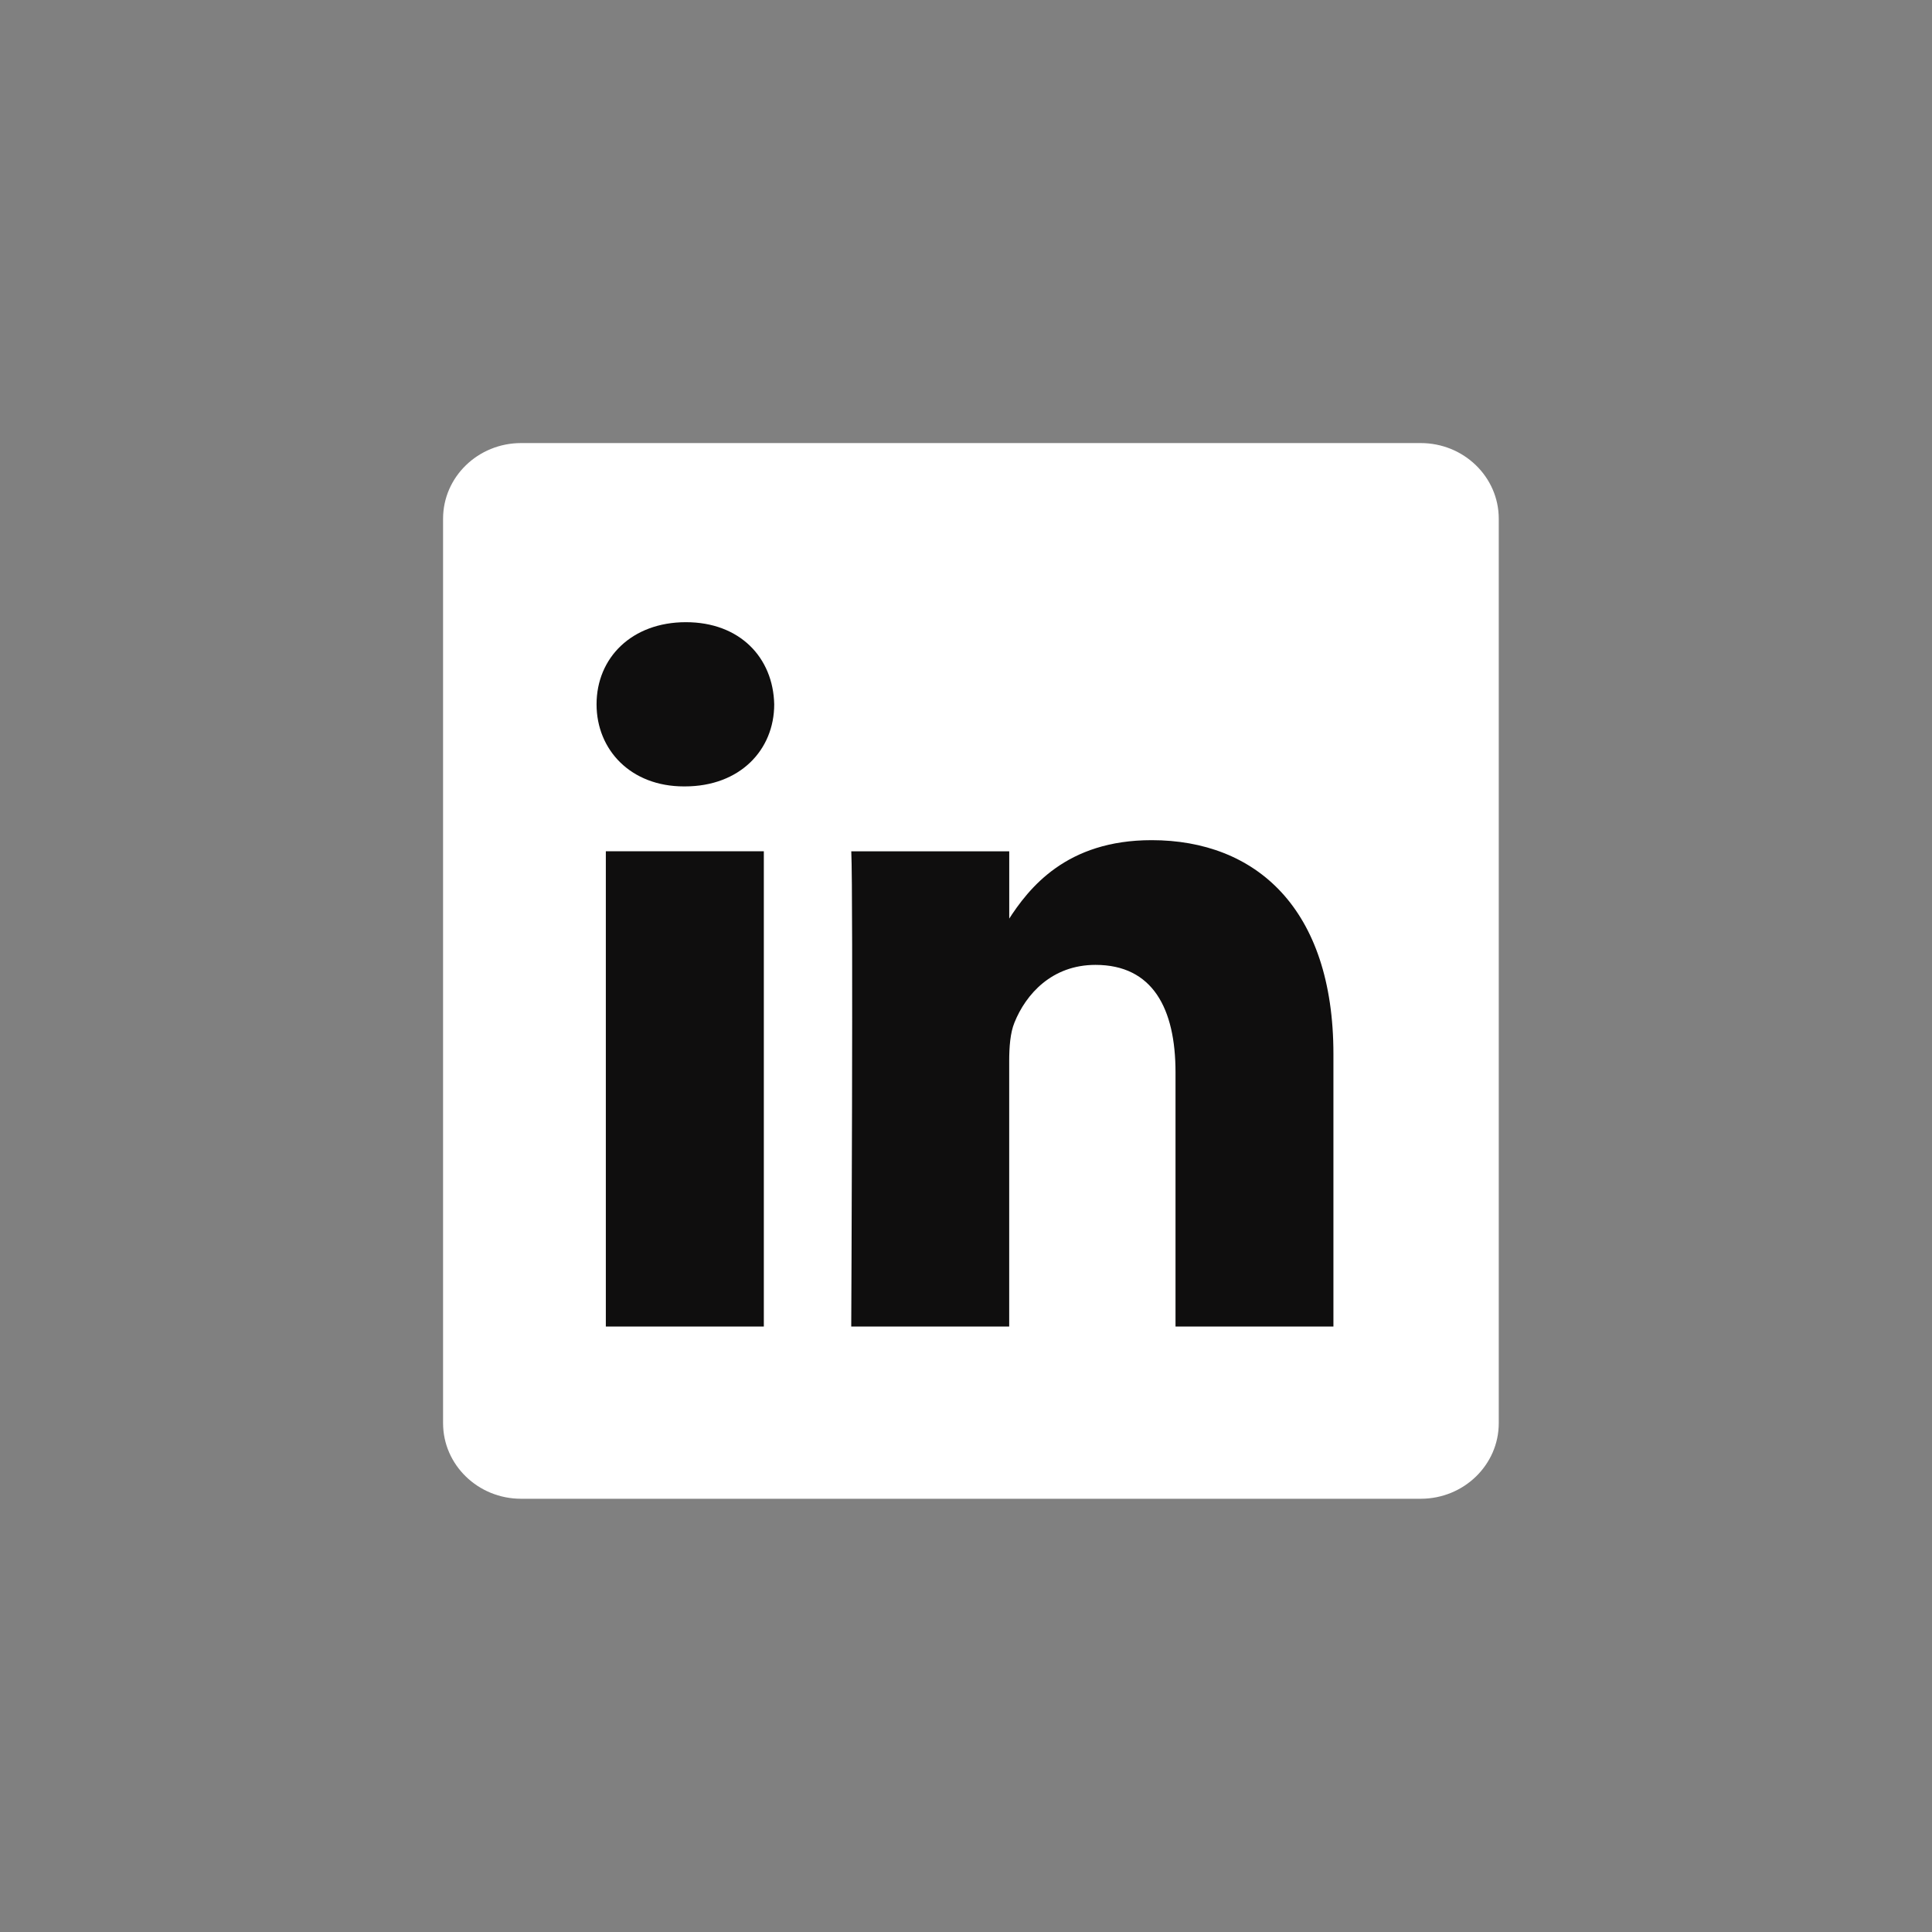
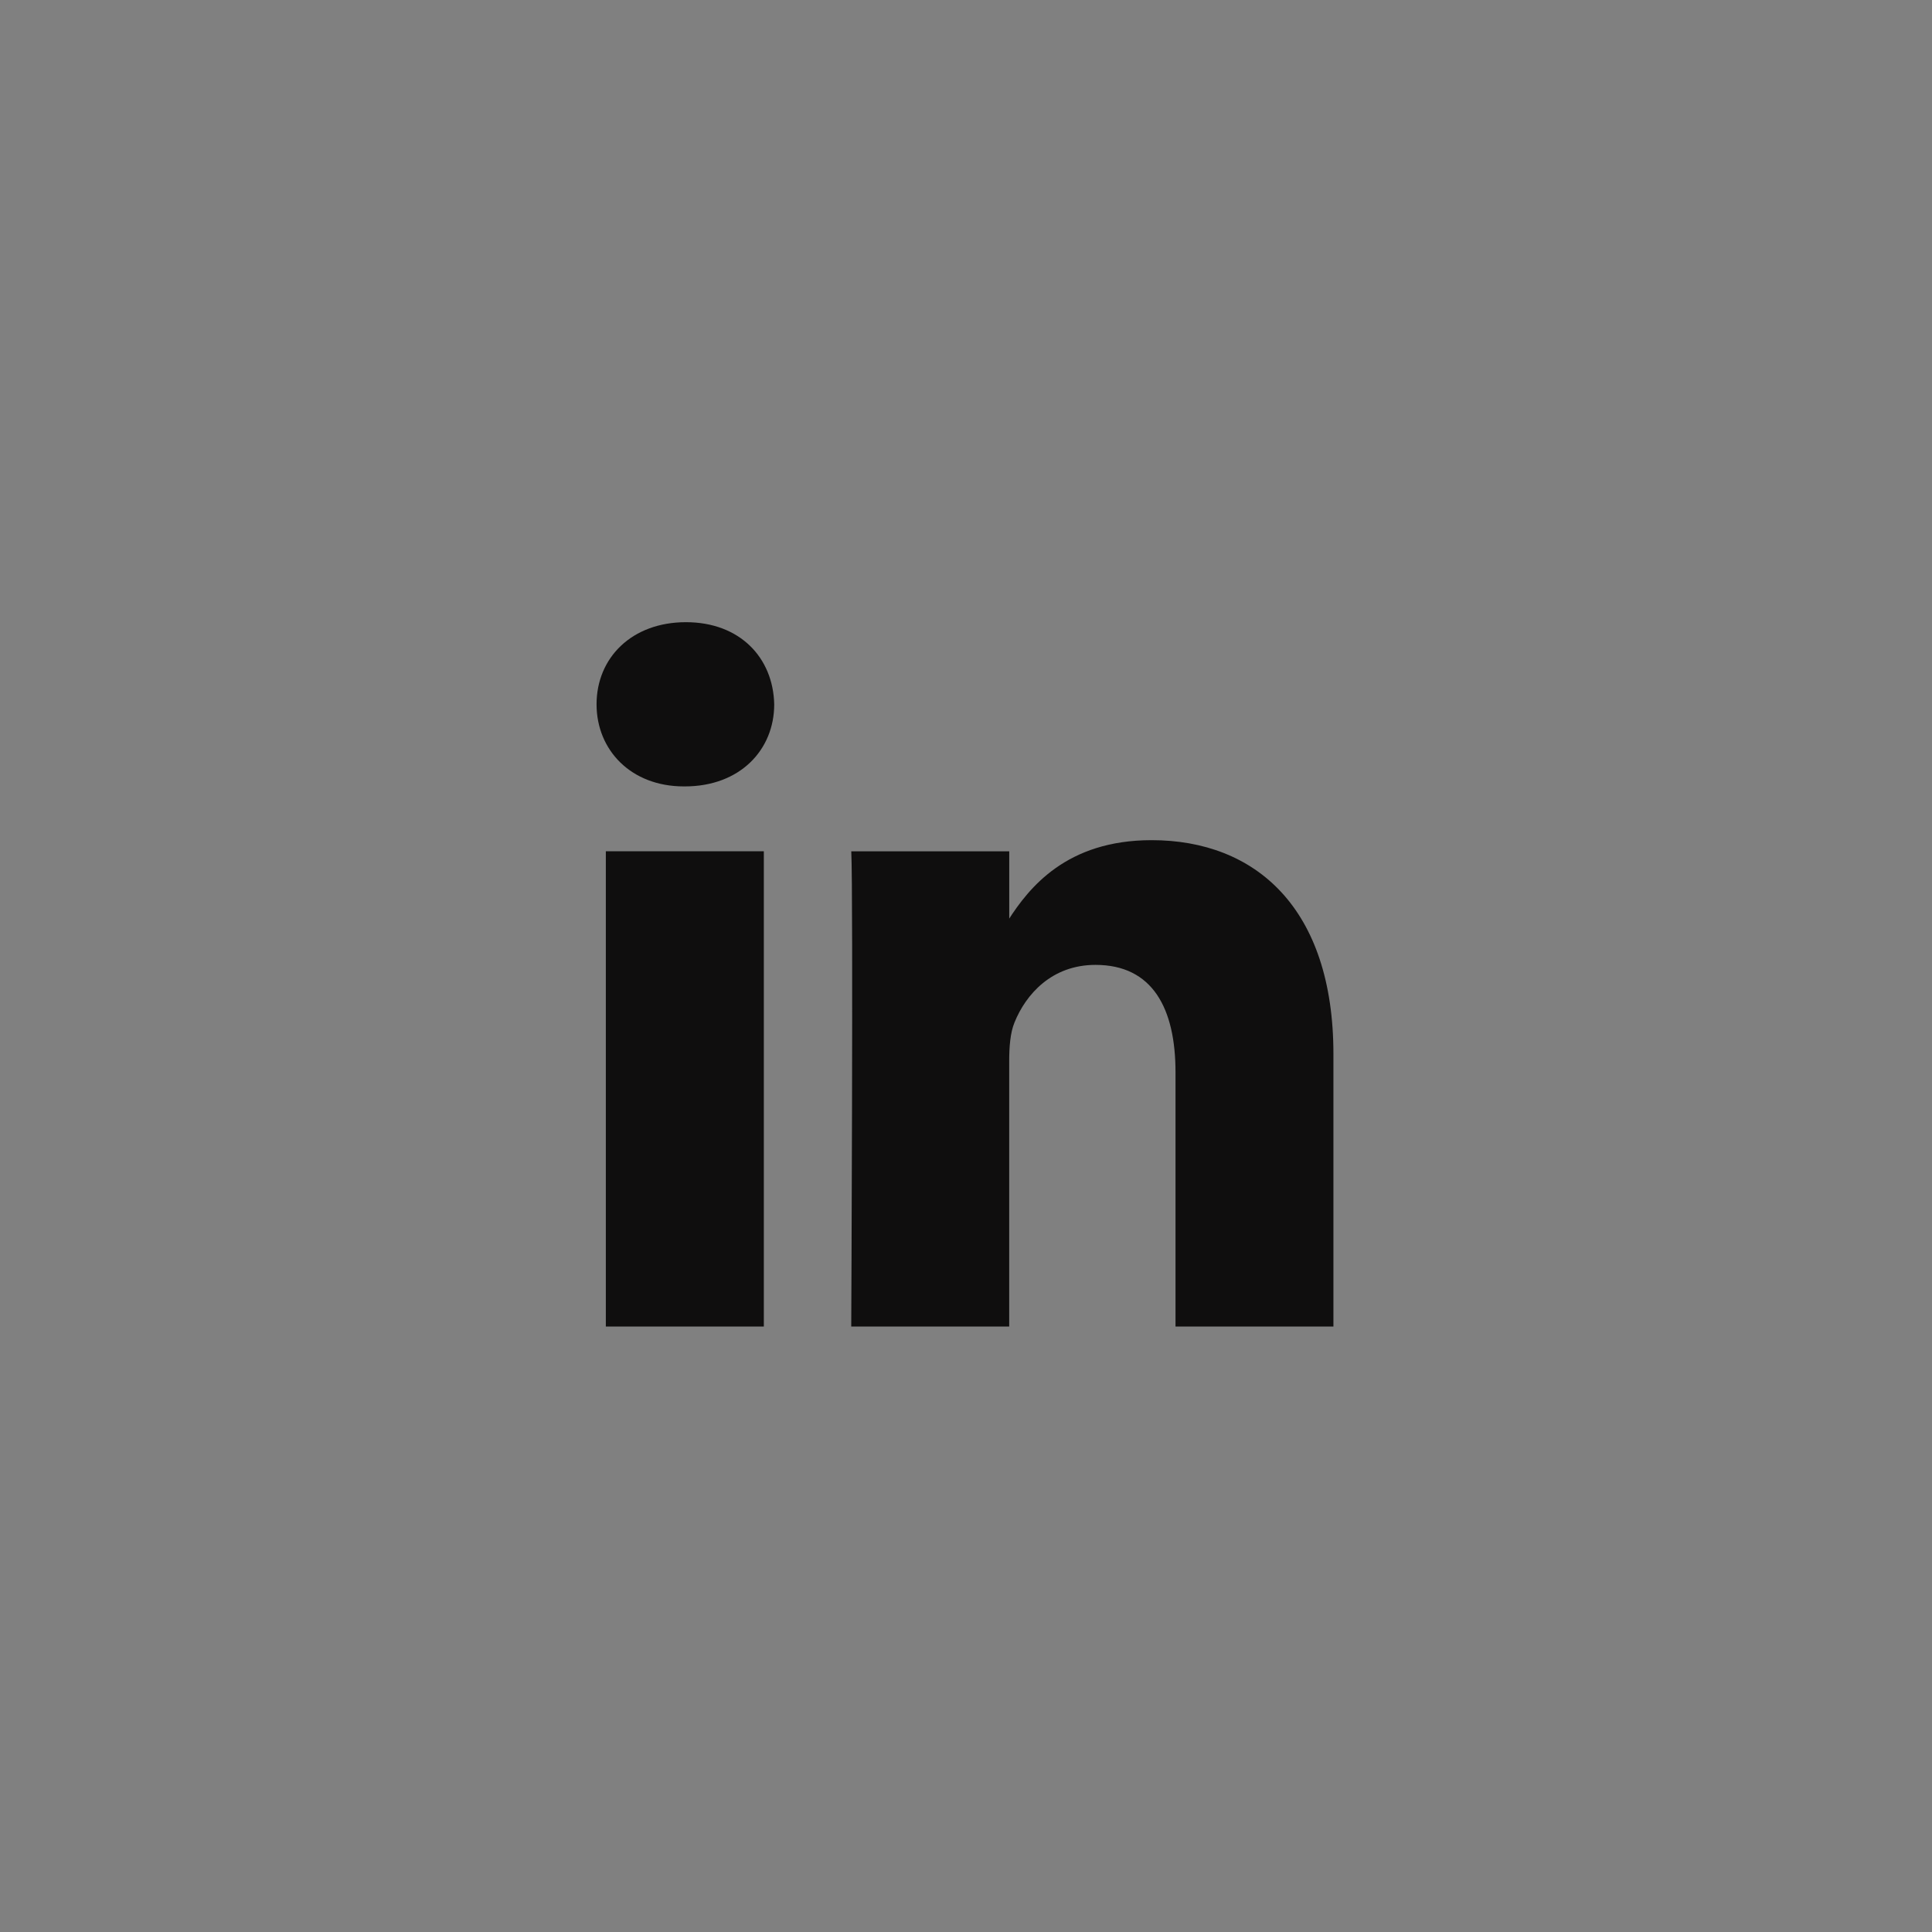
<svg xmlns="http://www.w3.org/2000/svg" width="45" height="45" viewBox="0 0 45 45" fill="none">
  <rect x="0" y="0" width="45" height="45" fill="#808080" stroke="none" />
  <rect width="45" height="45" rx="22.5" fill="none" />
-   <path d="M10.32 12.082C10.32 11.109 11.134 10.32 12.137 10.32H33.091C34.095 10.32 34.909 11.109 34.909 12.082V33.148C34.909 34.12 34.095 34.909 33.091 34.909H12.137C11.134 34.909 10.32 34.12 10.32 33.148V12.081V12.082Z" fill="white" />
  <path d="M17.791 30.898V19.828H14.111V30.898H17.791ZM15.952 18.317C17.235 18.317 18.033 17.467 18.033 16.405C18.009 15.319 17.235 14.492 15.976 14.492C14.717 14.492 13.895 15.319 13.895 16.405C13.895 17.467 14.693 18.317 15.928 18.317L15.952 18.317ZM19.827 30.898H23.506V24.717C23.506 24.387 23.531 24.055 23.628 23.819C23.894 23.158 24.499 22.474 25.516 22.474C26.847 22.474 27.38 23.488 27.38 24.977V30.898H31.058V24.551C31.058 21.151 29.244 19.569 26.823 19.569C24.838 19.569 23.967 20.678 23.482 21.434H23.507V19.829H19.828C19.876 20.867 19.827 30.898 19.827 30.898Z" fill="#0F0E0E" />
</svg>